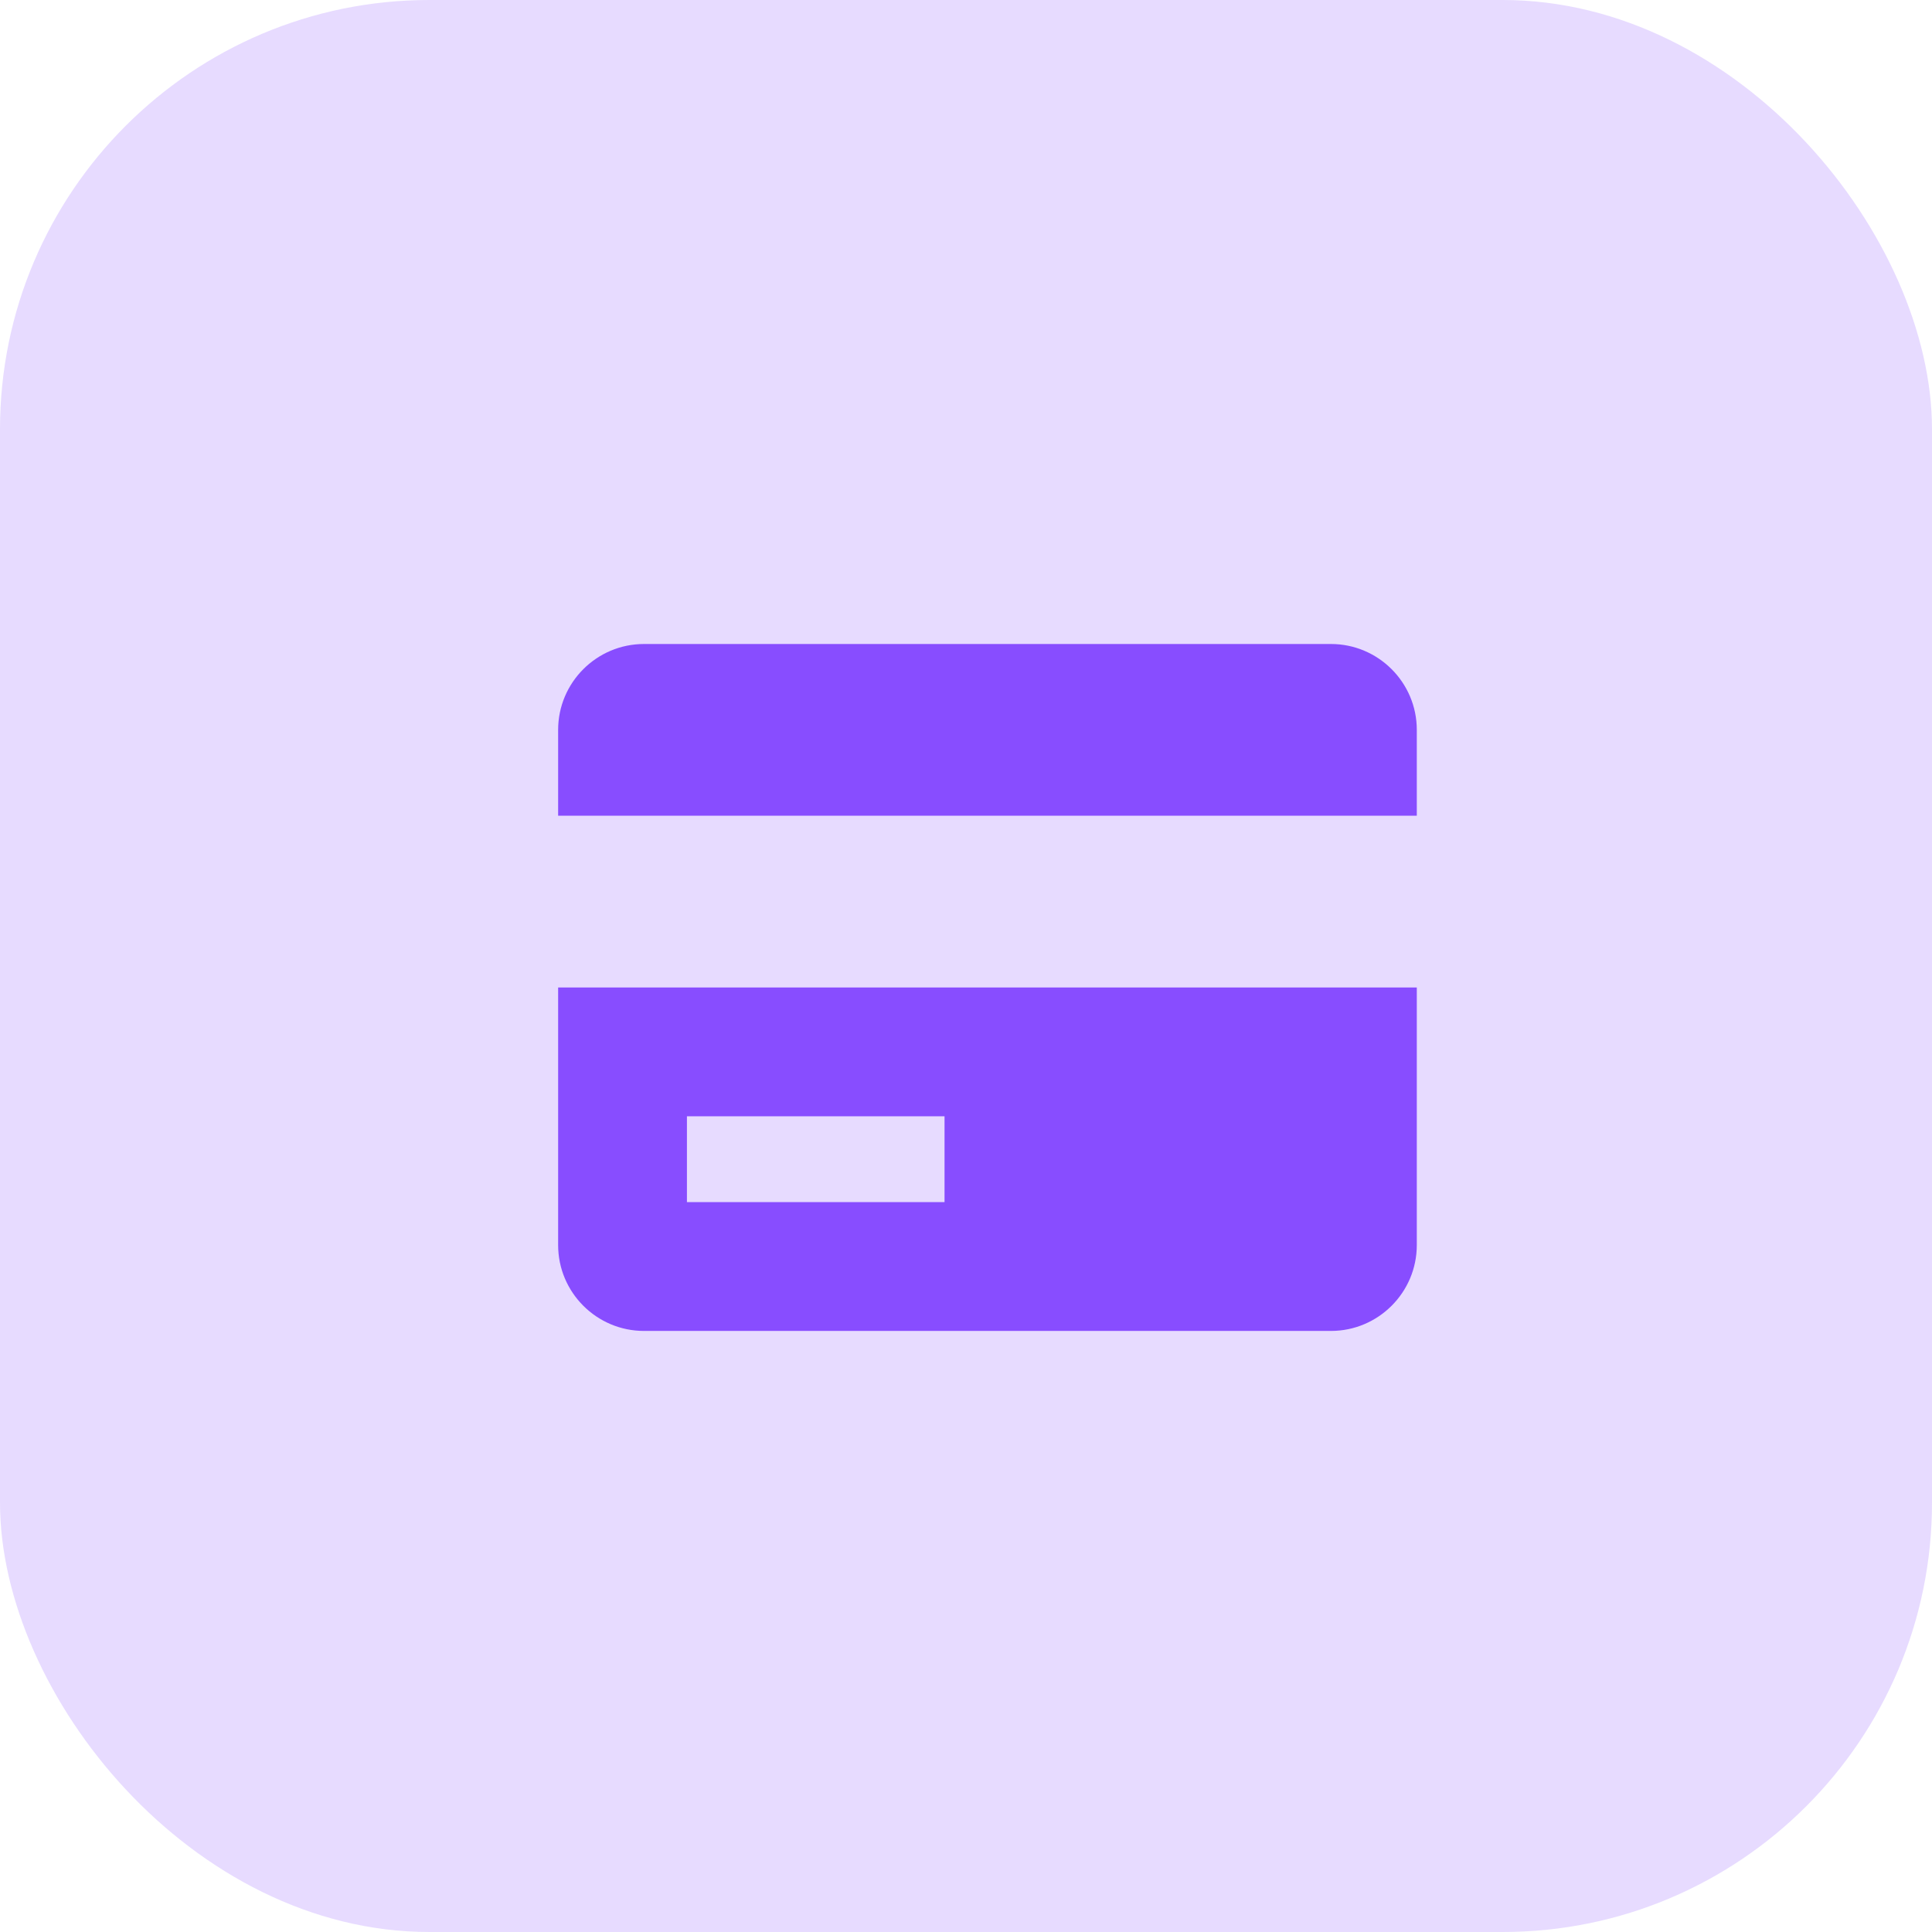
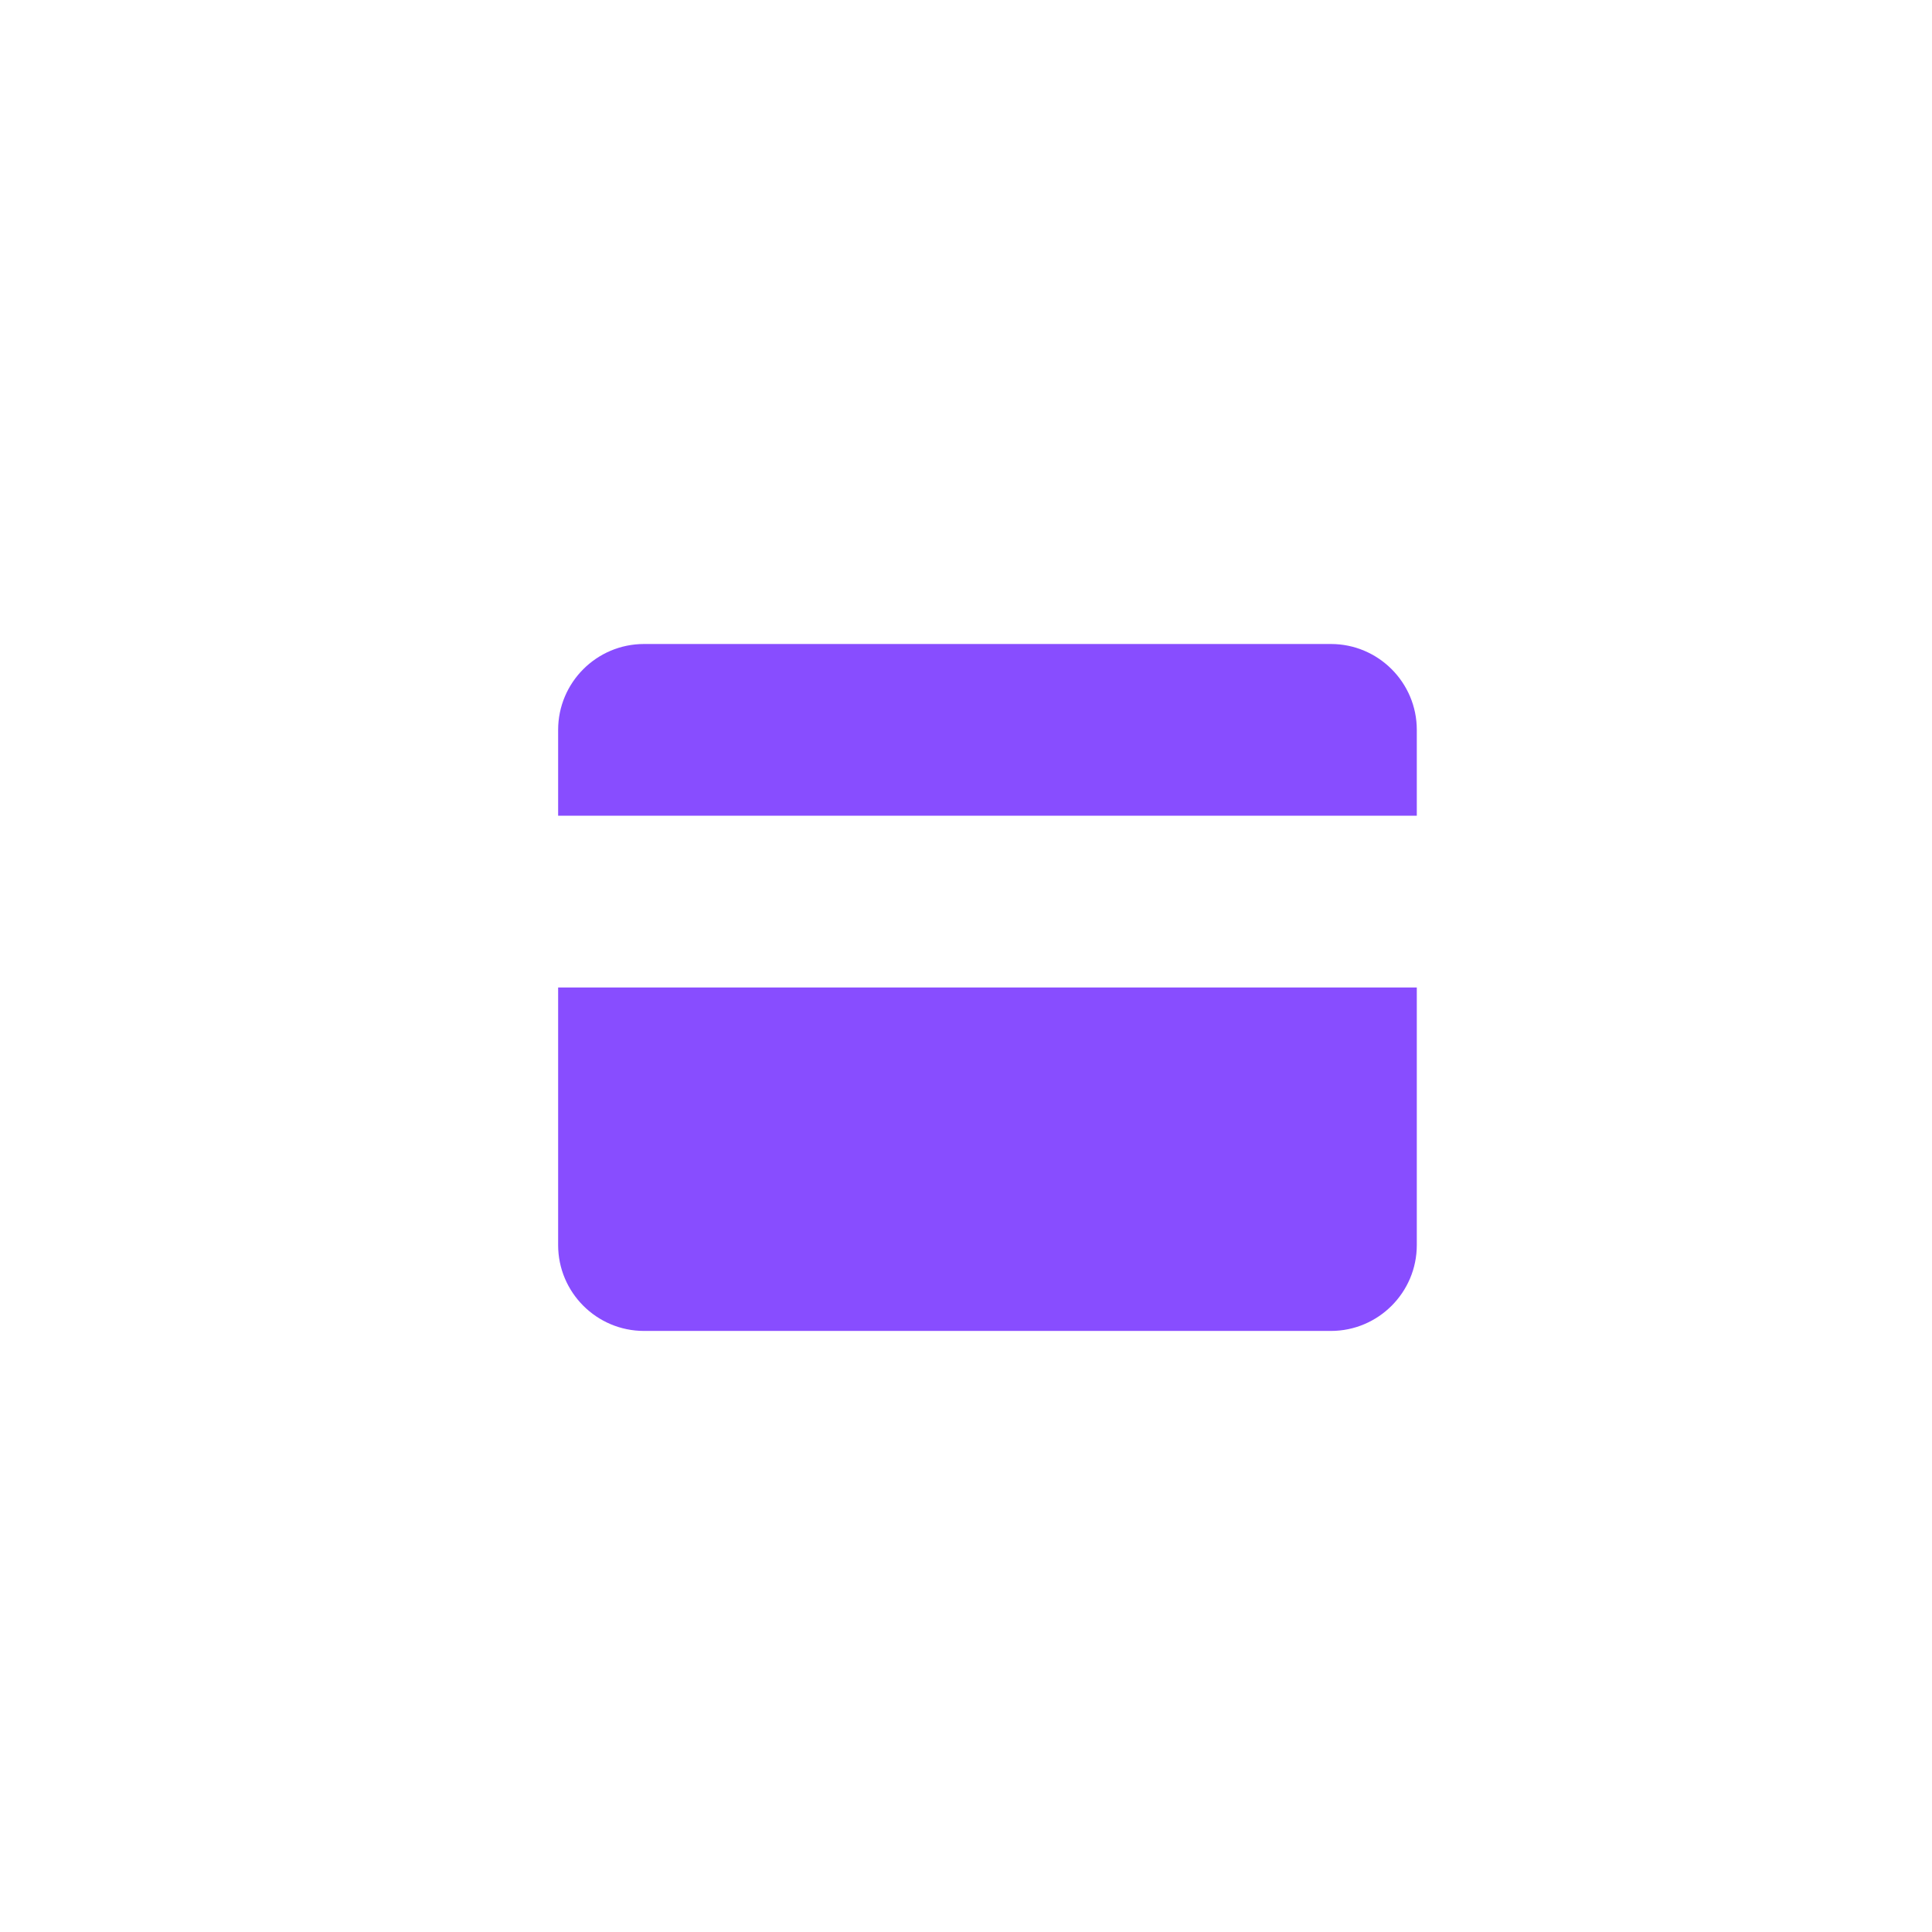
<svg xmlns="http://www.w3.org/2000/svg" width="45" height="45" viewBox="0 0 45 45" fill="none">
-   <rect width="45" height="45" rx="10" fill="#884DFF" fill-opacity="0.2" />
-   <path d="M31 15H15C13.897 15 13 15.897 13 17V19H33V17C33 15.897 32.103 15 31 15ZM13 29C13 30.103 13.897 31 15 31H31C32.103 31 33 30.103 33 29V23H13V29ZM16 26H22V28H16V26Z" fill="#884DFF" />
+   <path d="M31 15H15C13.897 15 13 15.897 13 17V19H33V17C33 15.897 32.103 15 31 15ZM13 29C13 30.103 13.897 31 15 31H31C32.103 31 33 30.103 33 29V23H13V29ZH22V28H16V26Z" fill="#884DFF" />
</svg>